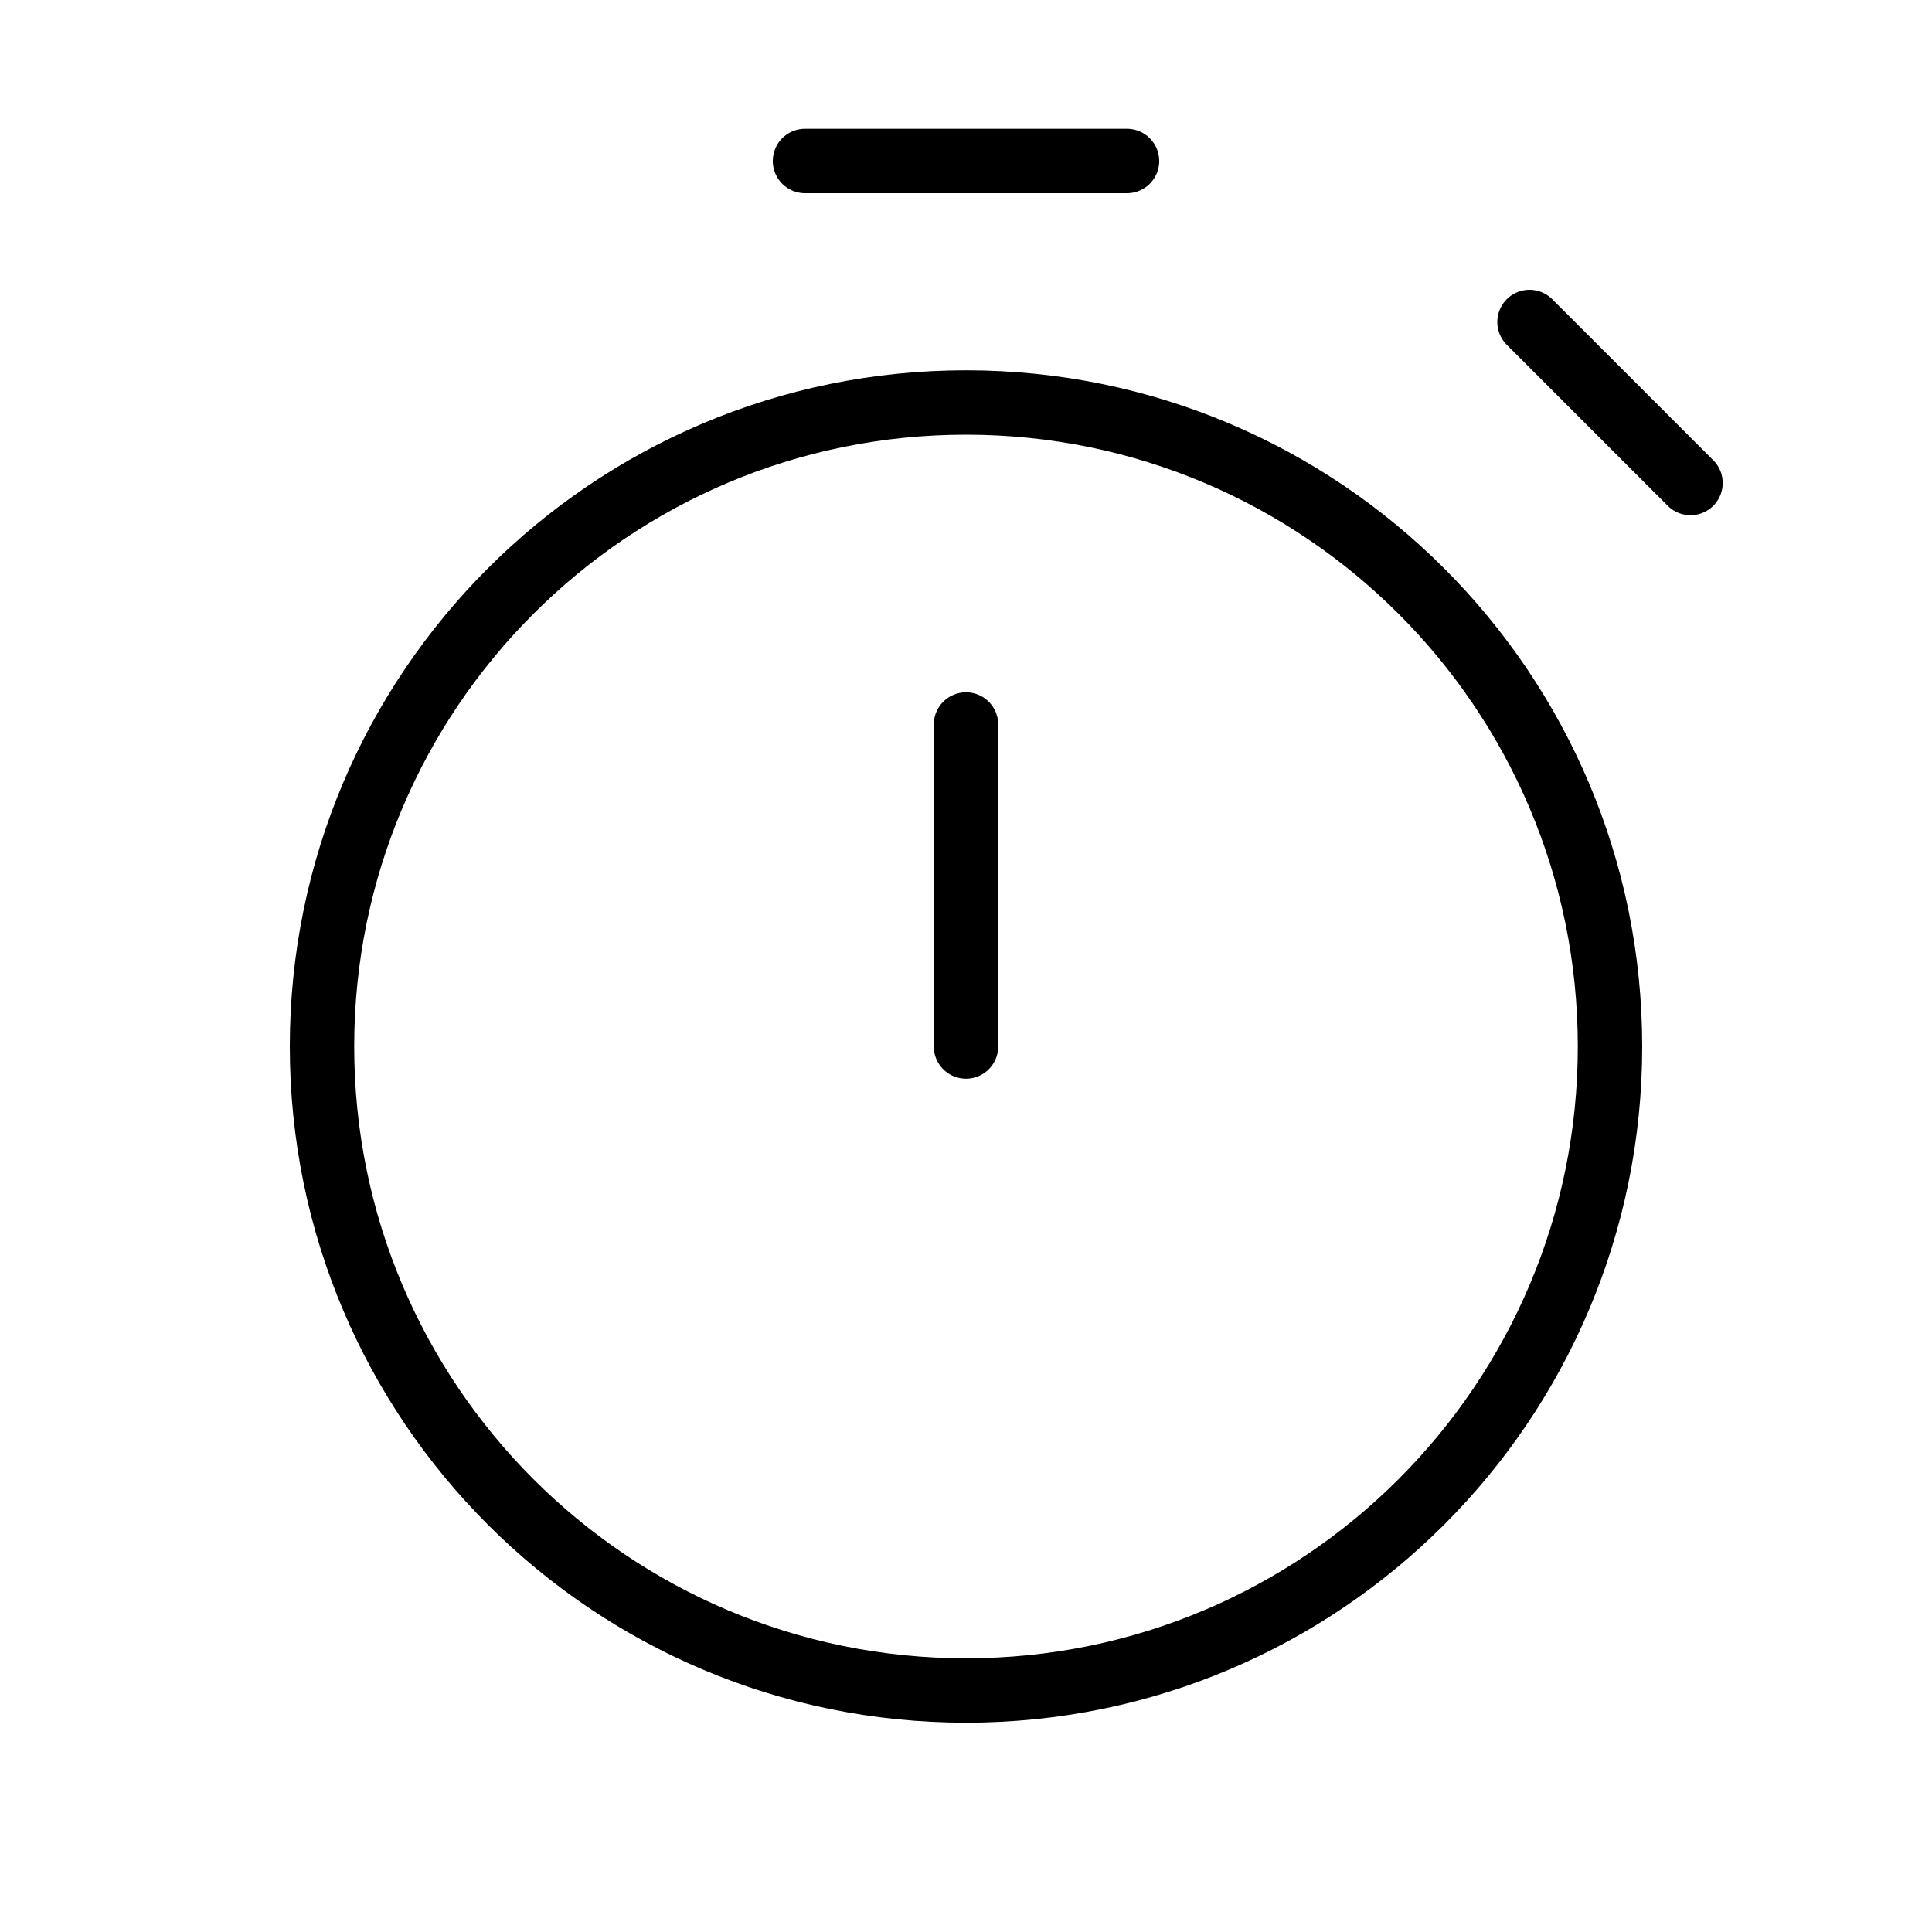
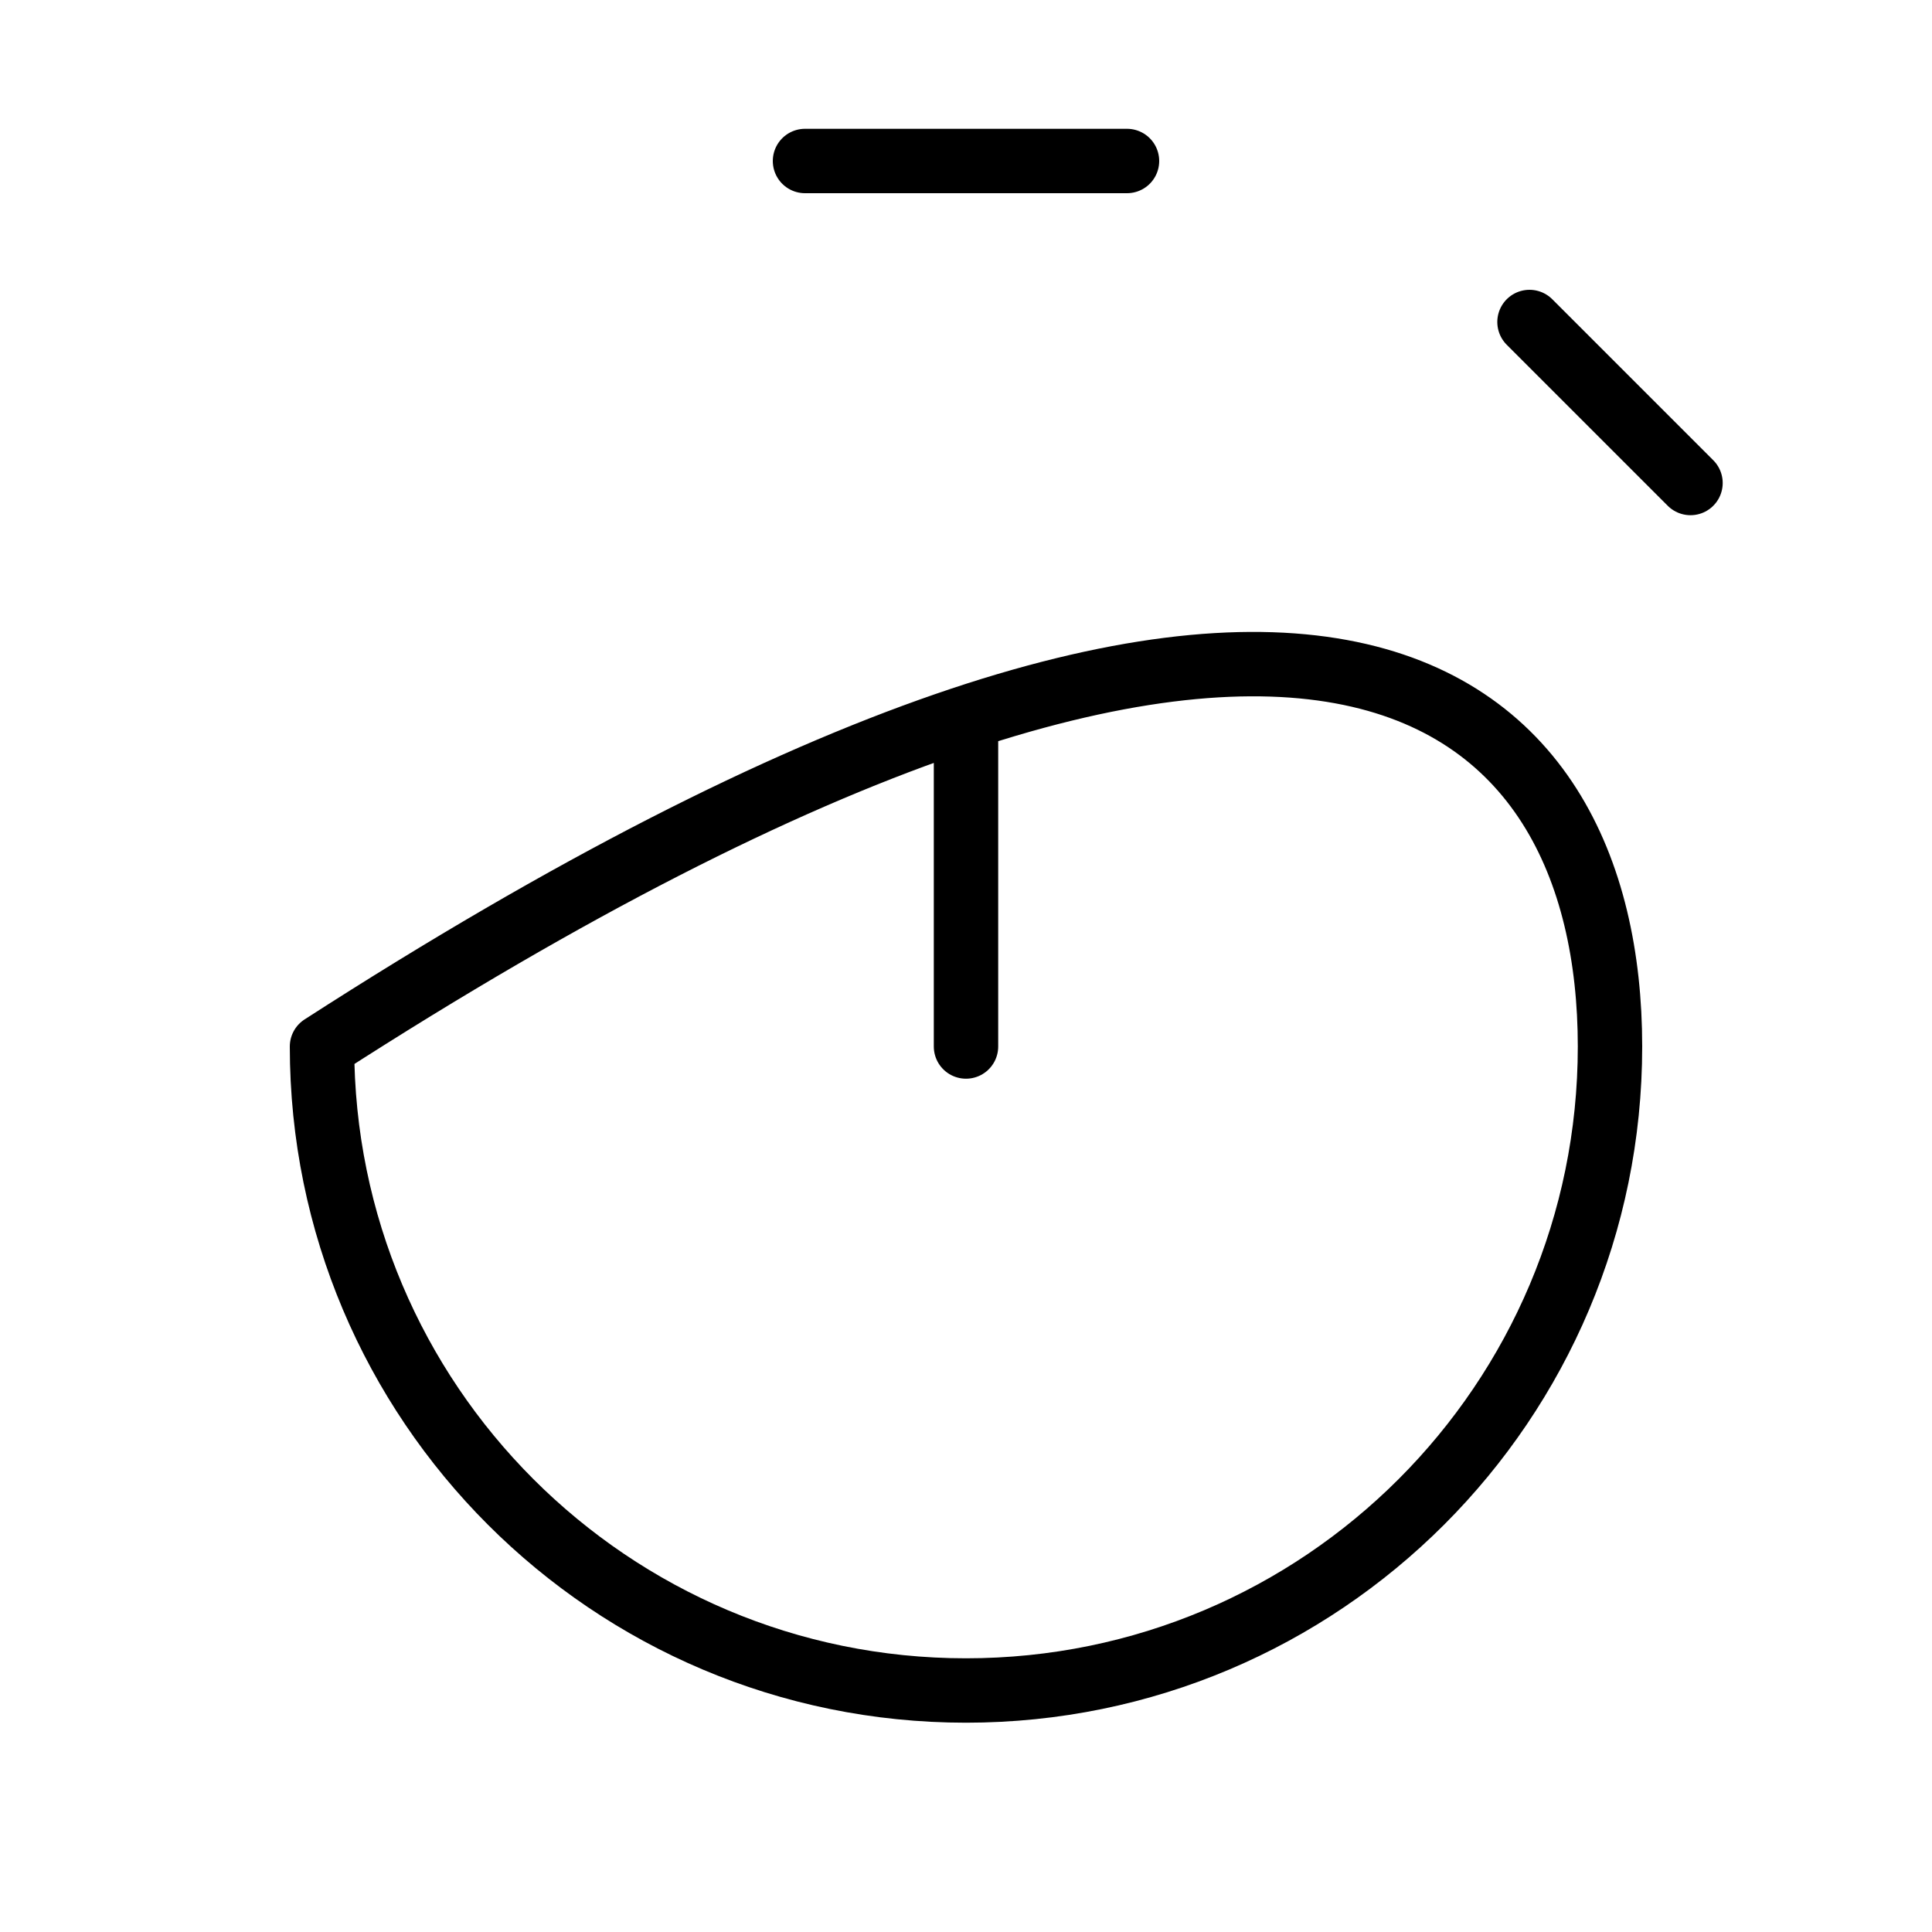
<svg xmlns="http://www.w3.org/2000/svg" width="60" height="60" viewBox="0 0 60 60" fill="none" stroke="currentColor">
-   <path d="M30 32.5V22.5M52.5 15L47.5 10M25 5H35M30 52.5C18.954 52.5 10 43.546 10 32.5C10 21.454 18.954 12.5 30 12.5C41.046 12.5 50 21.454 50 32.5C50 43.546 41.046 52.5 30 52.5Z" stroke-width="2" stroke-linecap="round" stroke-linejoin="round" />
+   <path d="M30 32.5V22.5M52.5 15L47.5 10M25 5H35M30 52.5C18.954 52.5 10 43.546 10 32.5C41.046 12.5 50 21.454 50 32.5C50 43.546 41.046 52.5 30 52.5Z" stroke-width="2" stroke-linecap="round" stroke-linejoin="round" />
</svg>